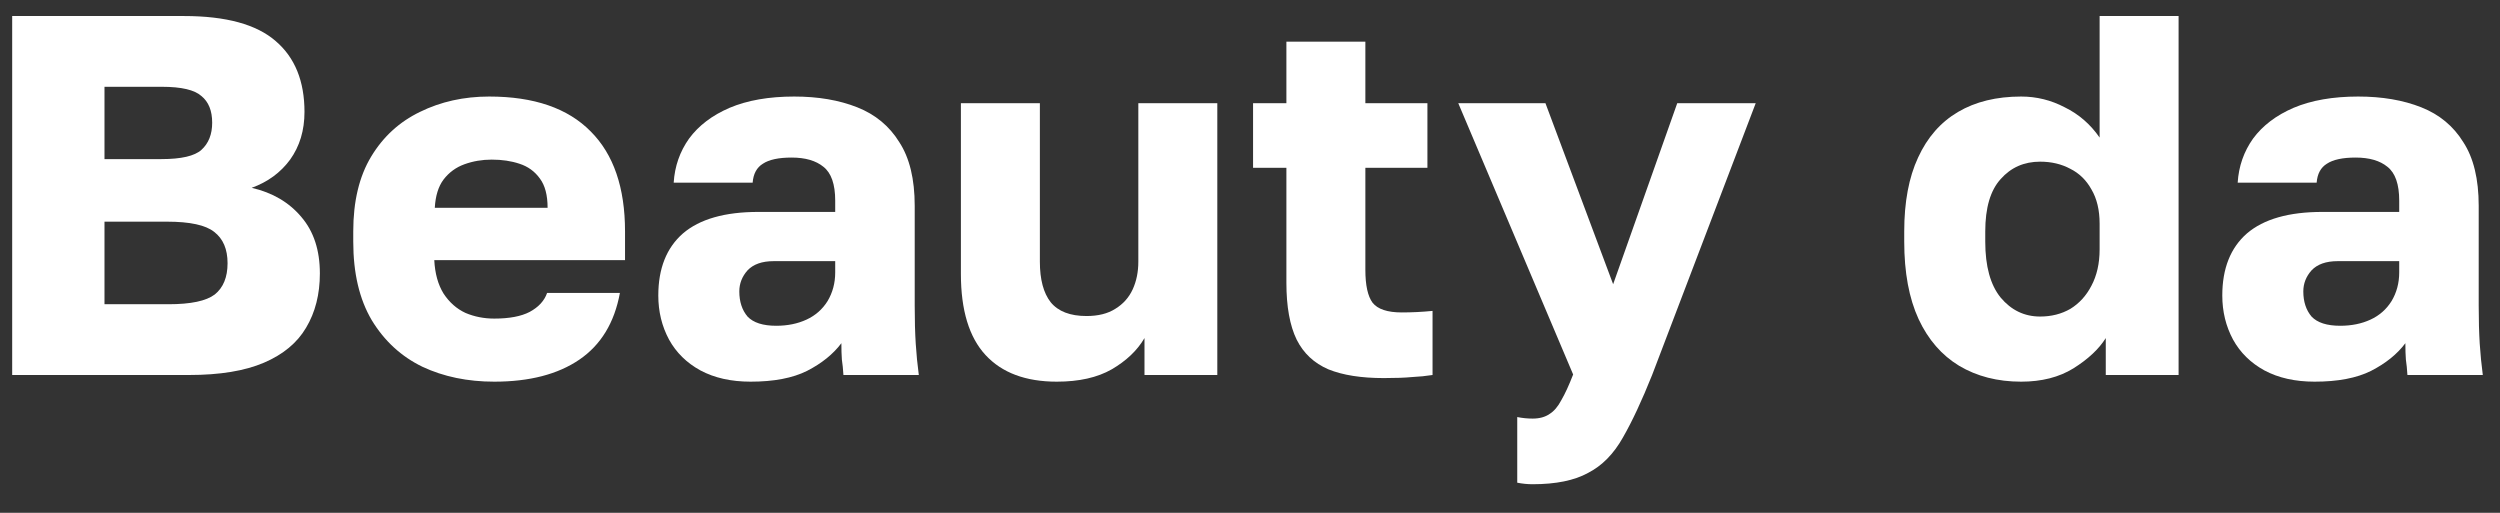
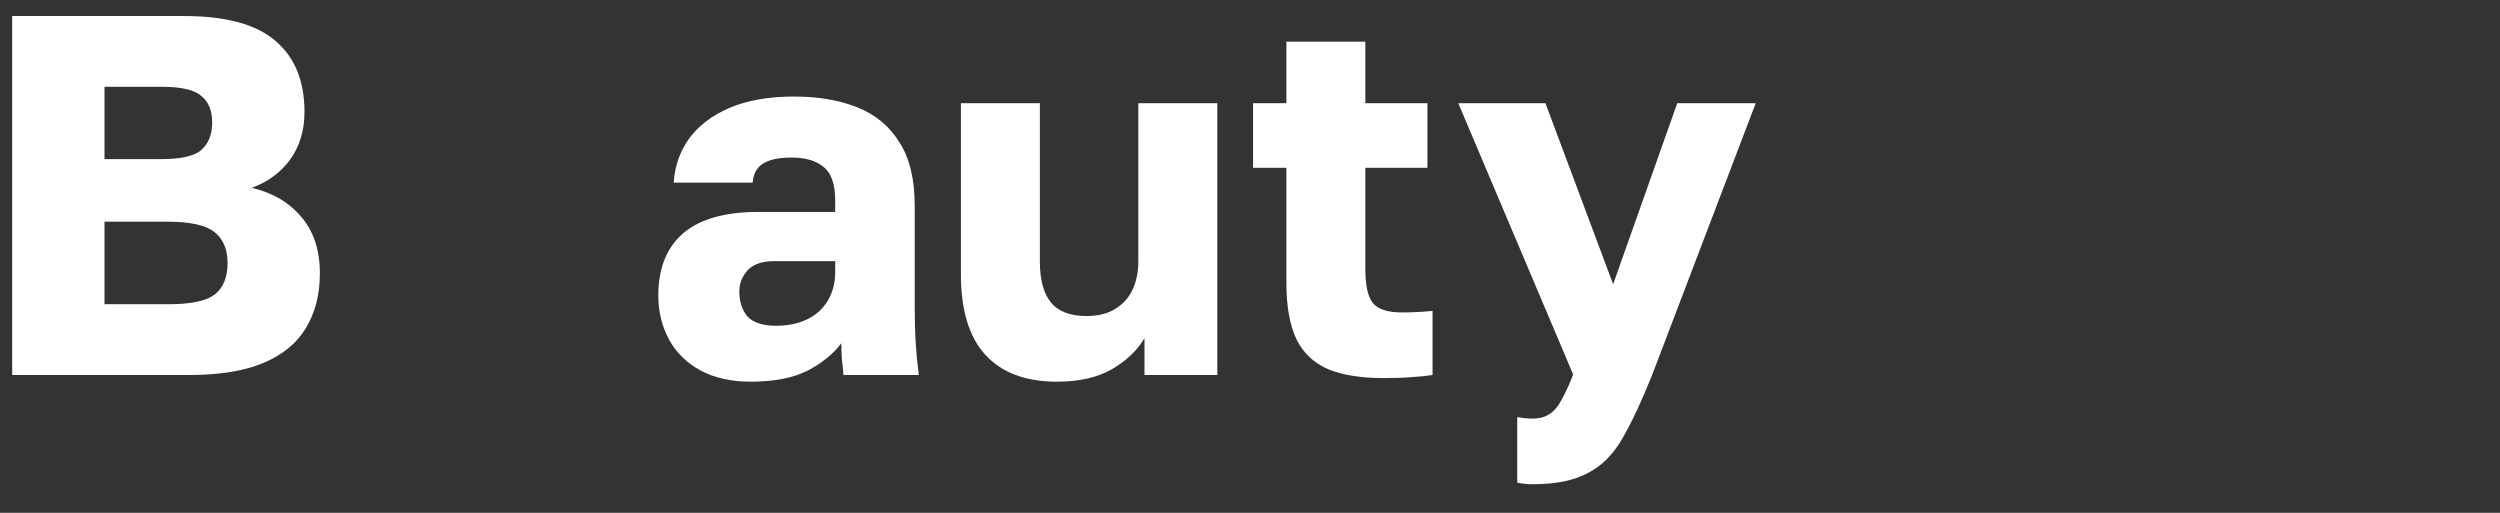
<svg xmlns="http://www.w3.org/2000/svg" width="156" height="32" viewBox="0 0 156 32" fill="none">
  <rect x="0" y="0" width="156" height="32" fill="#333333" stroke="none" />
  <path d="M0.76 23.4V1H11.48C14.104 1 16.013 1.523 17.208 2.568C18.403 3.592 19 5.064 19 6.984C19 8.136 18.701 9.128 18.104 9.96C17.507 10.771 16.707 11.357 15.704 11.72C17.005 12.019 18.04 12.627 18.808 13.544C19.576 14.44 19.96 15.613 19.96 17.064C19.96 18.365 19.672 19.496 19.096 20.456C18.541 21.395 17.667 22.12 16.472 22.632C15.277 23.144 13.72 23.4 11.8 23.4H0.76ZM6.52 18.984H10.52C11.907 18.984 12.867 18.781 13.4 18.376C13.933 17.949 14.2 17.299 14.2 16.424C14.2 15.549 13.923 14.899 13.368 14.472C12.835 14.045 11.853 13.832 10.424 13.832H6.52V18.984ZM6.52 9.928H10.072C11.309 9.928 12.141 9.736 12.568 9.352C13.016 8.947 13.24 8.381 13.24 7.656C13.24 6.909 13.016 6.355 12.568 5.992C12.141 5.608 11.32 5.416 10.104 5.416H6.52V9.928Z" fill="white" />
-   <path d="M30.843 23.816C29.178 23.816 27.685 23.507 26.363 22.888C25.04 22.248 23.984 21.277 23.195 19.976C22.427 18.675 22.043 17.043 22.043 15.08V14.44C22.043 12.563 22.416 11.005 23.163 9.768C23.909 8.531 24.922 7.603 26.203 6.984C27.504 6.344 28.944 6.024 30.523 6.024C33.317 6.024 35.429 6.749 36.858 8.2C38.288 9.629 39.002 11.709 39.002 14.44V16.232H27.099C27.141 17.064 27.333 17.757 27.674 18.312C28.037 18.867 28.496 19.272 29.05 19.528C29.605 19.763 30.203 19.88 30.843 19.88C31.781 19.88 32.517 19.741 33.05 19.464C33.605 19.165 33.968 18.771 34.139 18.28H38.682C38.341 20.136 37.498 21.523 36.154 22.44C34.81 23.357 33.04 23.816 30.843 23.816ZM30.683 9.96C30.085 9.96 29.52 10.056 28.986 10.248C28.453 10.44 28.016 10.76 27.674 11.208C27.355 11.635 27.173 12.221 27.131 12.968H34.17C34.17 12.179 34.011 11.571 33.691 11.144C33.37 10.696 32.944 10.387 32.41 10.216C31.898 10.045 31.323 9.96 30.683 9.96Z" fill="white" />
  <path d="M46.837 23.816C45.621 23.816 44.576 23.581 43.702 23.112C42.848 22.643 42.197 22.003 41.749 21.192C41.301 20.36 41.078 19.443 41.078 18.44C41.078 16.755 41.59 15.464 42.614 14.568C43.659 13.672 45.227 13.224 47.318 13.224H52.117V12.52C52.117 11.496 51.872 10.792 51.382 10.408C50.912 10.024 50.251 9.832 49.398 9.832C48.587 9.832 47.989 9.96 47.605 10.216C47.221 10.451 47.008 10.845 46.965 11.4H42.038C42.102 10.376 42.422 9.459 42.998 8.648C43.595 7.837 44.438 7.197 45.526 6.728C46.635 6.259 47.979 6.024 49.557 6.024C51.051 6.024 52.363 6.248 53.493 6.696C54.624 7.144 55.499 7.869 56.117 8.872C56.758 9.853 57.078 11.176 57.078 12.84V19.08C57.078 19.976 57.099 20.765 57.142 21.448C57.184 22.109 57.248 22.76 57.334 23.4H52.63C52.608 23.037 52.576 22.717 52.533 22.44C52.512 22.163 52.502 21.821 52.502 21.416C51.989 22.099 51.275 22.675 50.358 23.144C49.462 23.592 48.288 23.816 46.837 23.816ZM48.438 20.328C49.142 20.328 49.771 20.2 50.325 19.944C50.88 19.688 51.318 19.304 51.638 18.792C51.958 18.259 52.117 17.661 52.117 17V16.296H48.278C47.552 16.296 47.008 16.488 46.645 16.872C46.304 17.256 46.133 17.693 46.133 18.184C46.133 18.824 46.304 19.347 46.645 19.752C47.008 20.136 47.605 20.328 48.438 20.328Z" fill="white" />
  <path d="M65.944 23.816C64.003 23.816 62.52 23.261 61.496 22.152C60.472 21.043 59.96 19.357 59.96 17.096V6.44H64.888V16.328C64.888 17.437 65.112 18.28 65.56 18.856C66.029 19.432 66.776 19.72 67.8 19.72C68.525 19.72 69.123 19.571 69.592 19.272C70.083 18.973 70.445 18.568 70.68 18.056C70.915 17.544 71.032 16.968 71.032 16.328V6.44H75.96V23.4H71.416V21.096C70.968 21.864 70.285 22.515 69.368 23.048C68.472 23.56 67.331 23.816 65.944 23.816Z" fill="white" />
  <path d="M86.351 23.592C84.943 23.592 83.791 23.411 82.895 23.048C81.999 22.664 81.338 22.045 80.911 21.192C80.485 20.317 80.271 19.133 80.271 17.64V10.472H78.191V6.44H80.271V2.6H85.199V6.44H89.071V10.472H85.199V16.84C85.199 17.8 85.349 18.483 85.647 18.888C85.967 19.293 86.575 19.496 87.471 19.496C88.111 19.496 88.751 19.464 89.391 19.4V23.4C88.986 23.464 88.559 23.507 88.111 23.528C87.663 23.571 87.077 23.592 86.351 23.592Z" fill="white" />
  <path d="M95.636 30.216C95.316 30.216 94.996 30.184 94.676 30.12V26.024C94.996 26.088 95.316 26.12 95.636 26.12C96.063 26.12 96.415 26.024 96.692 25.832C96.97 25.661 97.215 25.373 97.428 24.968C97.663 24.563 97.908 24.029 98.164 23.368L90.996 6.44H96.436L100.66 17.736L104.66 6.44H109.556L103.092 23.4C102.452 25 101.844 26.301 101.268 27.304C100.692 28.328 99.967 29.064 99.092 29.512C98.239 29.981 97.087 30.216 95.636 30.216Z" fill="white" />
-   <path d="M126.12 23.816C124.648 23.816 123.357 23.485 122.248 22.824C121.16 22.163 120.317 21.192 119.72 19.912C119.122 18.611 118.824 17 118.824 15.08V14.44C118.824 12.605 119.112 11.069 119.688 9.832C120.264 8.573 121.096 7.624 122.184 6.984C123.272 6.344 124.584 6.024 126.12 6.024C127.08 6.024 127.986 6.248 128.84 6.696C129.714 7.123 130.44 7.752 131.016 8.584V1H135.944V23.4H131.4V21.096C130.973 21.779 130.301 22.408 129.384 22.984C128.488 23.539 127.4 23.816 126.12 23.816ZM127.304 19.752C128.008 19.752 128.637 19.592 129.192 19.272C129.746 18.931 130.184 18.451 130.504 17.832C130.845 17.192 131.016 16.435 131.016 15.56V13.96C131.016 13.107 130.845 12.392 130.504 11.816C130.184 11.24 129.746 10.813 129.192 10.536C128.637 10.237 128.008 10.088 127.304 10.088C126.301 10.088 125.48 10.451 124.84 11.176C124.2 11.88 123.88 12.968 123.88 14.44V15.08C123.88 16.616 124.2 17.779 124.84 18.568C125.501 19.357 126.322 19.752 127.304 19.752Z" fill="white" />
-   <path d="M144.431 23.816C143.215 23.816 142.17 23.581 141.295 23.112C140.442 22.643 139.791 22.003 139.343 21.192C138.895 20.36 138.671 19.443 138.671 18.44C138.671 16.755 139.183 15.464 140.207 14.568C141.253 13.672 142.821 13.224 144.911 13.224H149.711V12.52C149.711 11.496 149.466 10.792 148.975 10.408C148.506 10.024 147.845 9.832 146.991 9.832C146.181 9.832 145.583 9.96 145.199 10.216C144.815 10.451 144.602 10.845 144.559 11.4H139.631C139.695 10.376 140.015 9.459 140.591 8.648C141.189 7.837 142.031 7.197 143.119 6.728C144.229 6.259 145.573 6.024 147.151 6.024C148.645 6.024 149.957 6.248 151.087 6.696C152.218 7.144 153.093 7.869 153.711 8.872C154.351 9.853 154.671 11.176 154.671 12.84V19.08C154.671 19.976 154.693 20.765 154.735 21.448C154.778 22.109 154.842 22.76 154.927 23.4H150.223C150.202 23.037 150.17 22.717 150.127 22.44C150.106 22.163 150.095 21.821 150.095 21.416C149.583 22.099 148.869 22.675 147.951 23.144C147.055 23.592 145.882 23.816 144.431 23.816ZM146.031 20.328C146.735 20.328 147.365 20.2 147.919 19.944C148.474 19.688 148.911 19.304 149.231 18.792C149.551 18.259 149.711 17.661 149.711 17V16.296H145.871C145.146 16.296 144.602 16.488 144.239 16.872C143.898 17.256 143.727 17.693 143.727 18.184C143.727 18.824 143.898 19.347 144.239 19.752C144.602 20.136 145.199 20.328 146.031 20.328Z" fill="white" />
</svg>